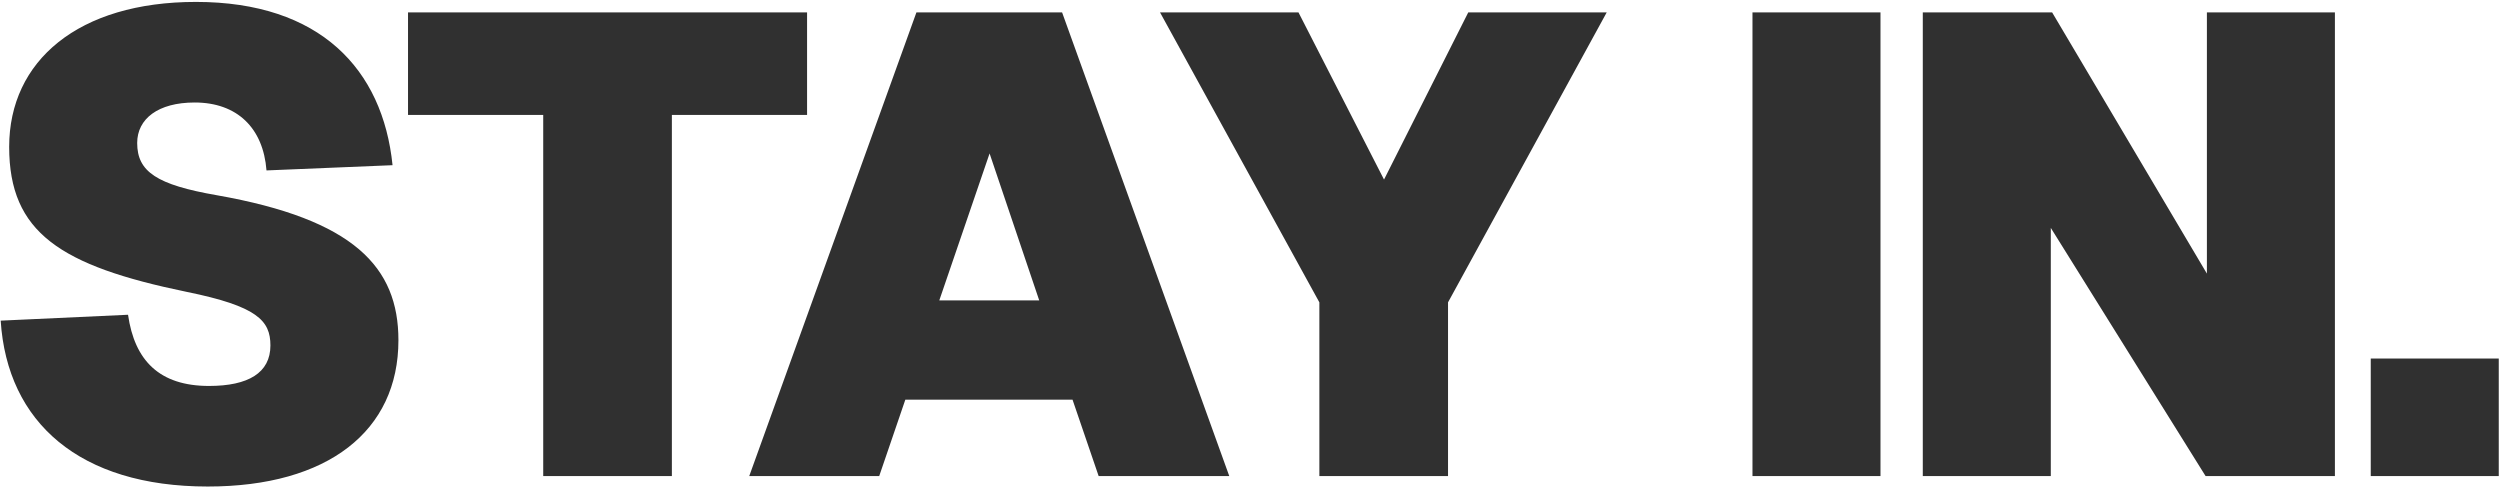
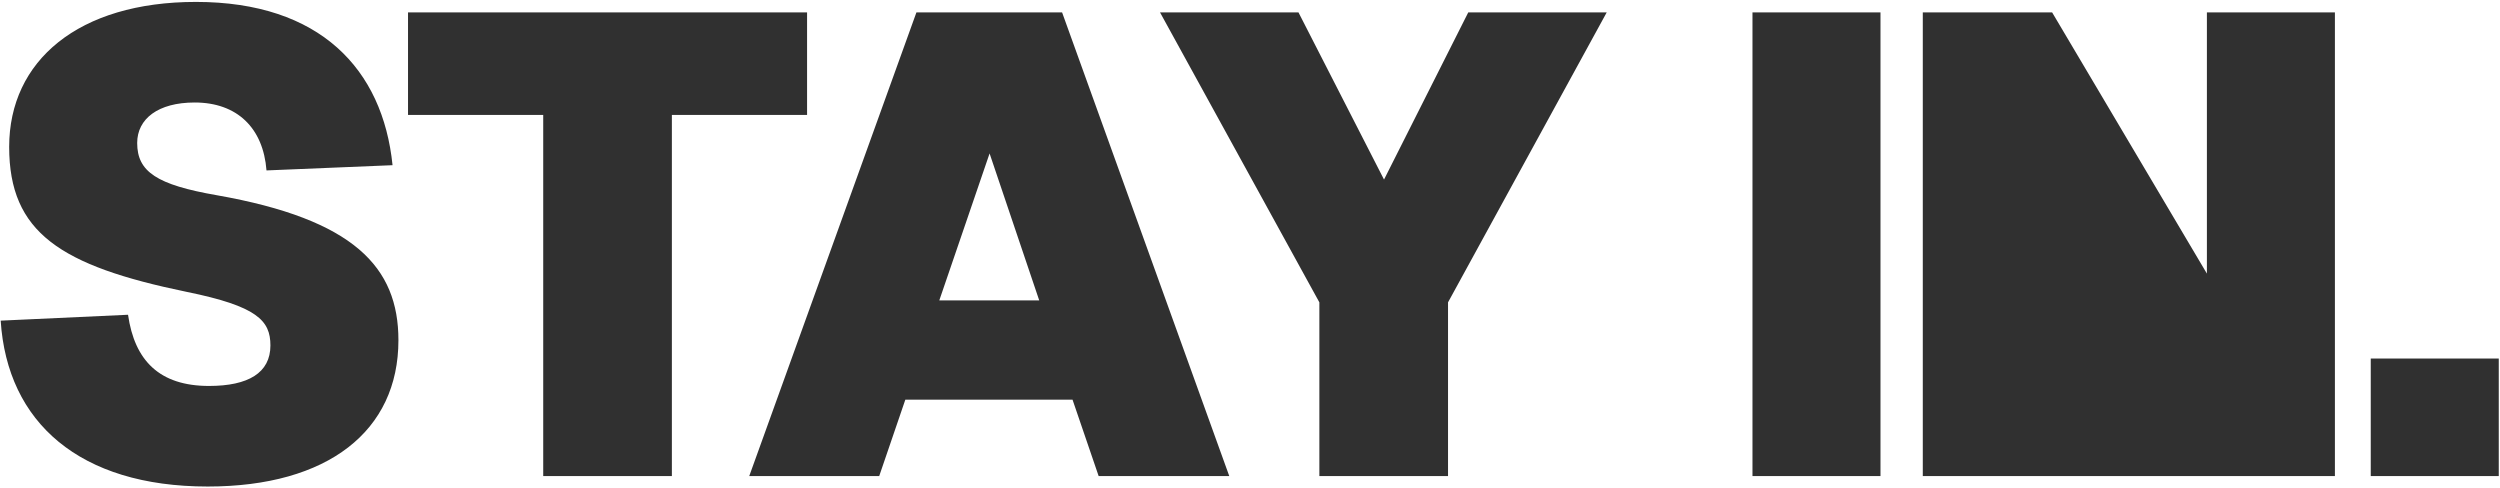
<svg xmlns="http://www.w3.org/2000/svg" width="1045" height="204" viewBox="0 0 1045 204" fill="none">
-   <path d="M86.826 203.368C33.318 203.368 3.015 176.614 0.285 134.026L53.52 131.569C56.25 150.679 66.624 161.326 87.372 161.326C103.752 161.326 113.034 155.866 113.034 144.4C113.034 134.026 107.574 128.02 78.09 122.014C25.128 111.094 3.834 97.171 3.834 61.408C3.834 25.372 32.772 0.802 81.912 0.802C133.782 0.802 159.99 28.921 164.085 69.052L111.396 71.236C110.031 53.491 99.111 42.844 81.366 42.844C66.078 42.844 57.342 49.669 57.342 59.77C57.342 71.782 65.532 77.242 90.648 81.61C147.978 91.711 166.542 111.64 166.542 142.216C166.542 180.163 137.058 203.368 86.826 203.368ZM227.063 199V48.031H170.552V5.17H337.355V48.031H280.844V199H227.063ZM313.181 199L383.069 5.17H443.948L513.836 199H459.236L448.316 167.059H378.428L367.508 199H313.181ZM392.624 125.563H434.393L413.645 64.138L392.624 125.563ZM551.495 199V126.382L484.883 5.17H542.759L578.522 75.058L613.739 5.17H671.615L605.276 126.382V199H551.495ZM732.535 199V5.17H786.043V199H732.535ZM803.728 199V5.17H857.782L922.483 114.37V5.17H975.991V199H921.937L857.236 95.26V199H803.728ZM990.974 199V149.86H1044.48V199H990.974Z" fill="#303030" />
+   <path d="M86.826 203.368C33.318 203.368 3.015 176.614 0.285 134.026L53.52 131.569C56.25 150.679 66.624 161.326 87.372 161.326C103.752 161.326 113.034 155.866 113.034 144.4C113.034 134.026 107.574 128.02 78.09 122.014C25.128 111.094 3.834 97.171 3.834 61.408C3.834 25.372 32.772 0.802 81.912 0.802C133.782 0.802 159.99 28.921 164.085 69.052L111.396 71.236C110.031 53.491 99.111 42.844 81.366 42.844C66.078 42.844 57.342 49.669 57.342 59.77C57.342 71.782 65.532 77.242 90.648 81.61C147.978 91.711 166.542 111.64 166.542 142.216C166.542 180.163 137.058 203.368 86.826 203.368ZM227.063 199V48.031H170.552V5.17H337.355V48.031H280.844V199H227.063ZM313.181 199L383.069 5.17H443.948L513.836 199H459.236L448.316 167.059H378.428L367.508 199H313.181ZM392.624 125.563H434.393L413.645 64.138L392.624 125.563ZM551.495 199V126.382L484.883 5.17H542.759L578.522 75.058L613.739 5.17H671.615L605.276 126.382V199H551.495ZM732.535 199V5.17H786.043V199H732.535ZM803.728 199V5.17H857.782L922.483 114.37V5.17H975.991V199H921.937V199H803.728ZM990.974 199V149.86H1044.48V199H990.974Z" fill="#303030" />
</svg>